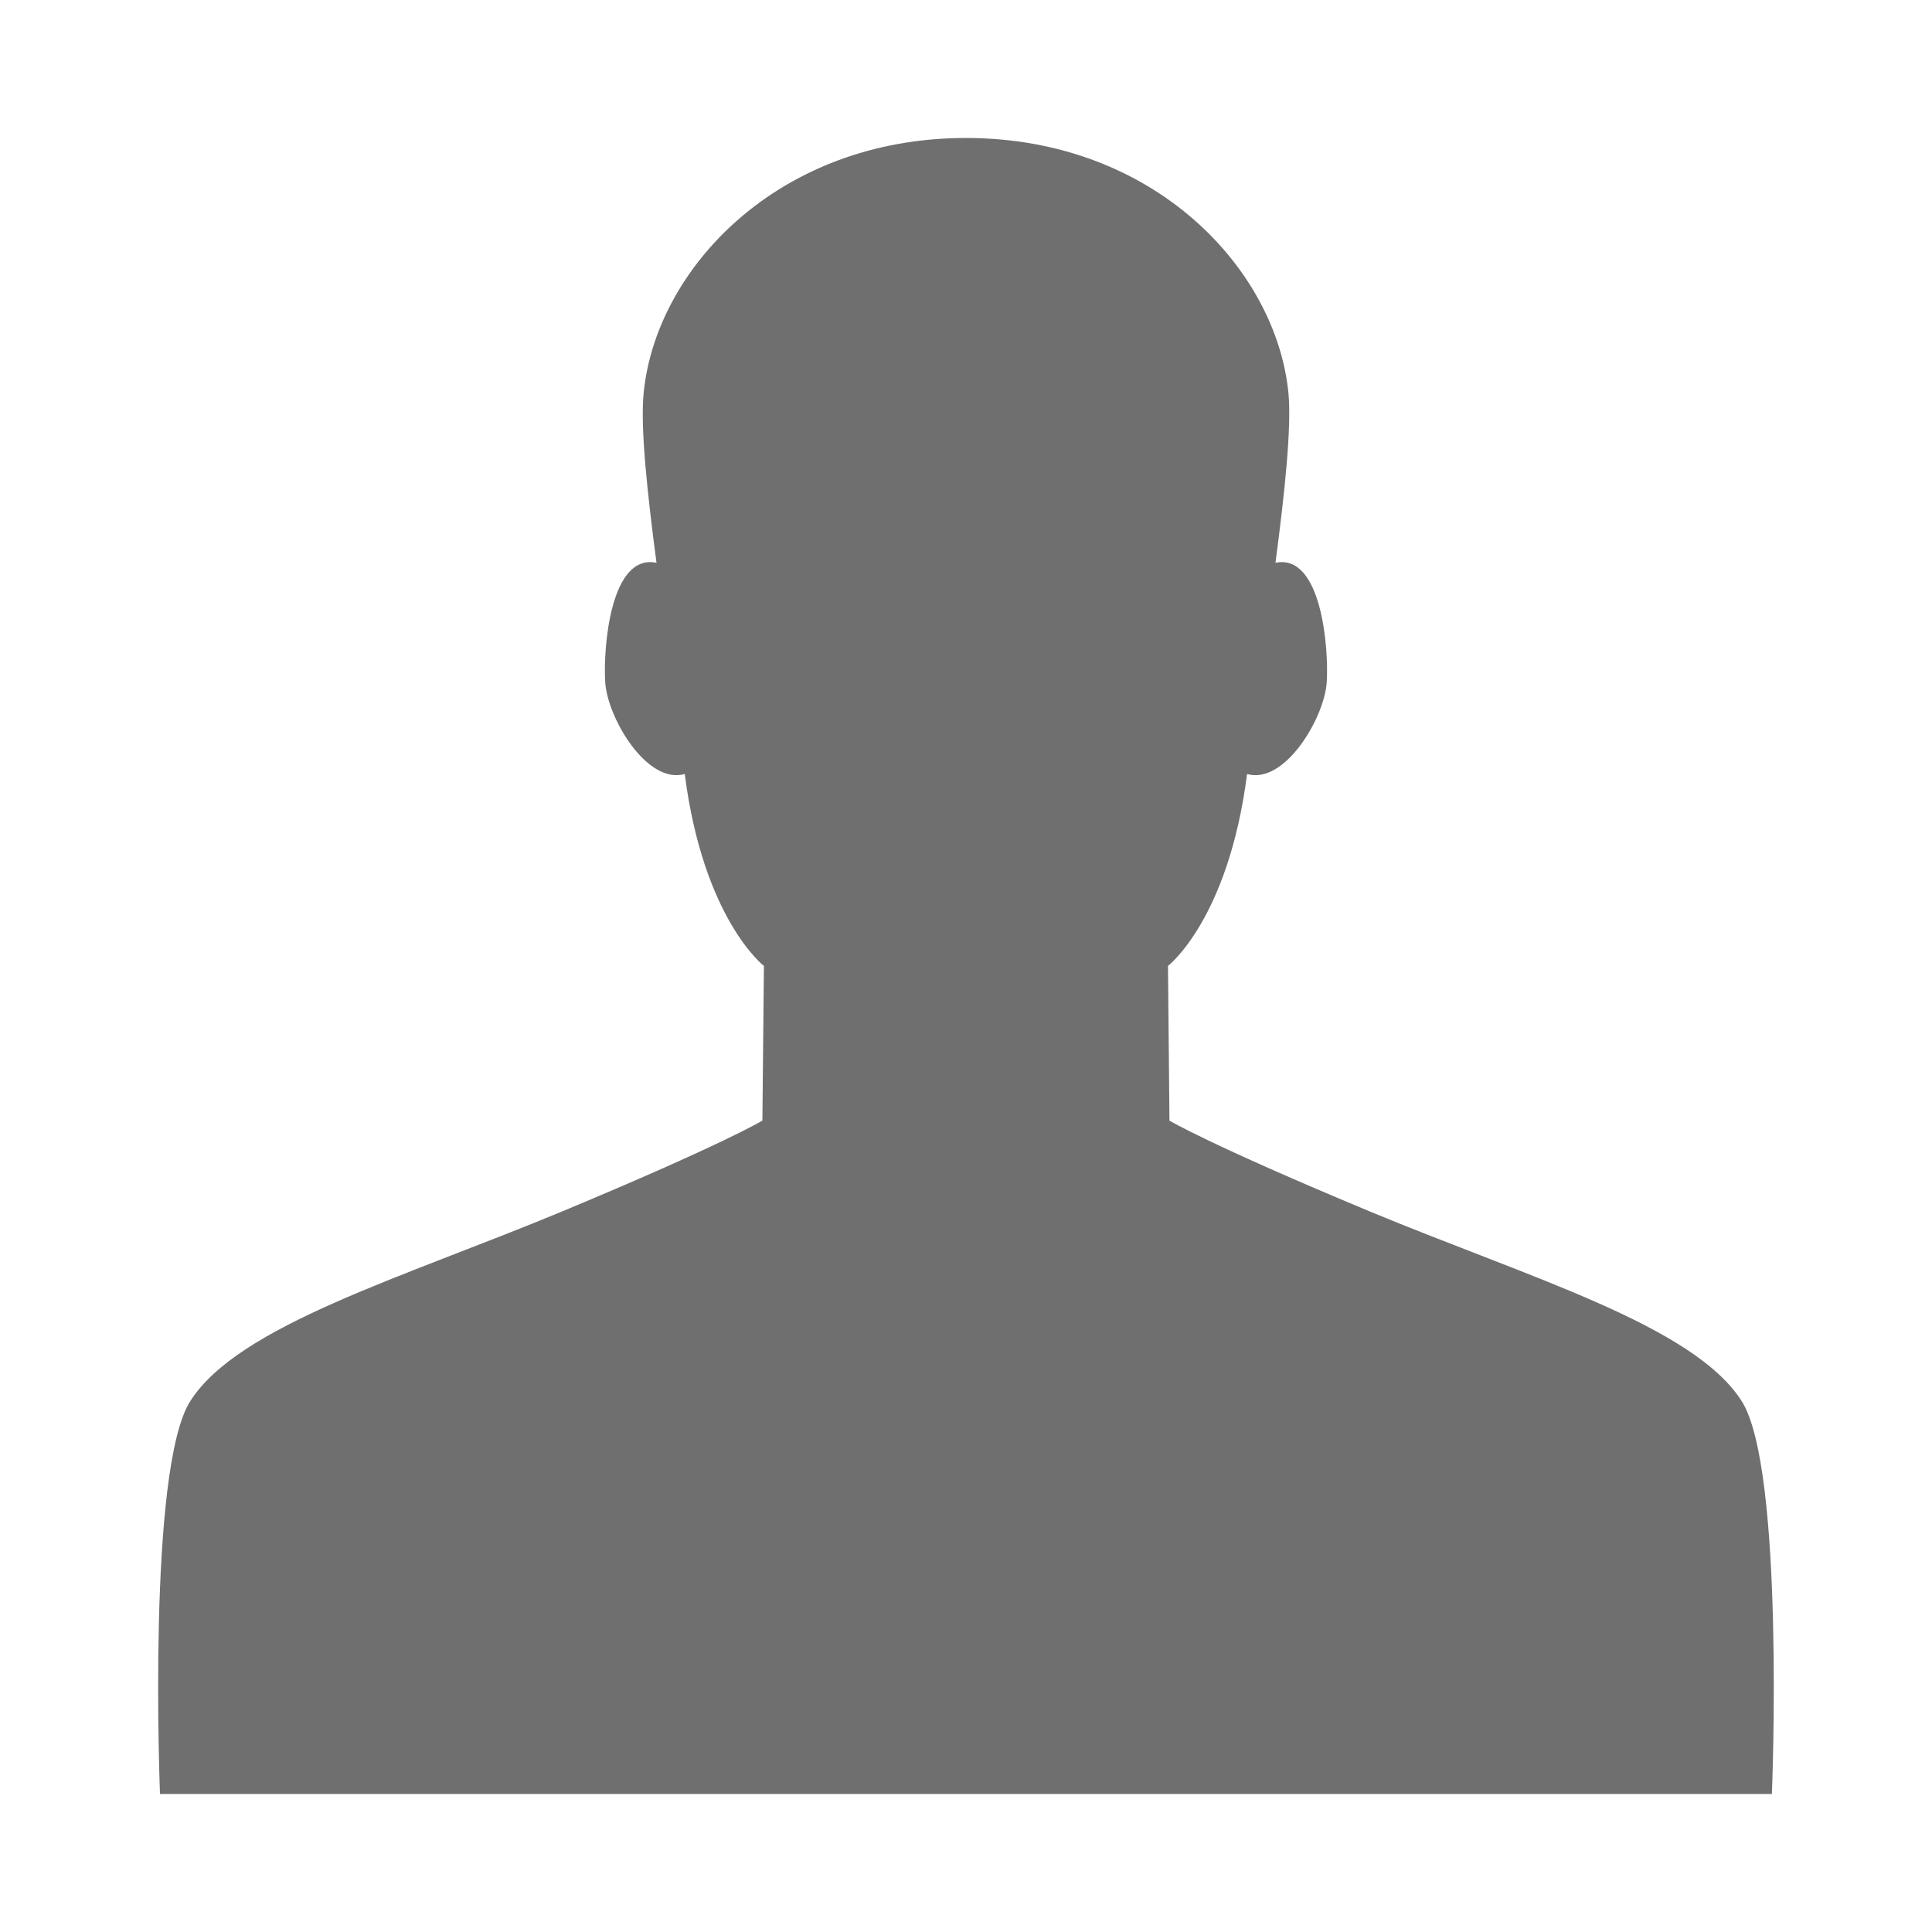
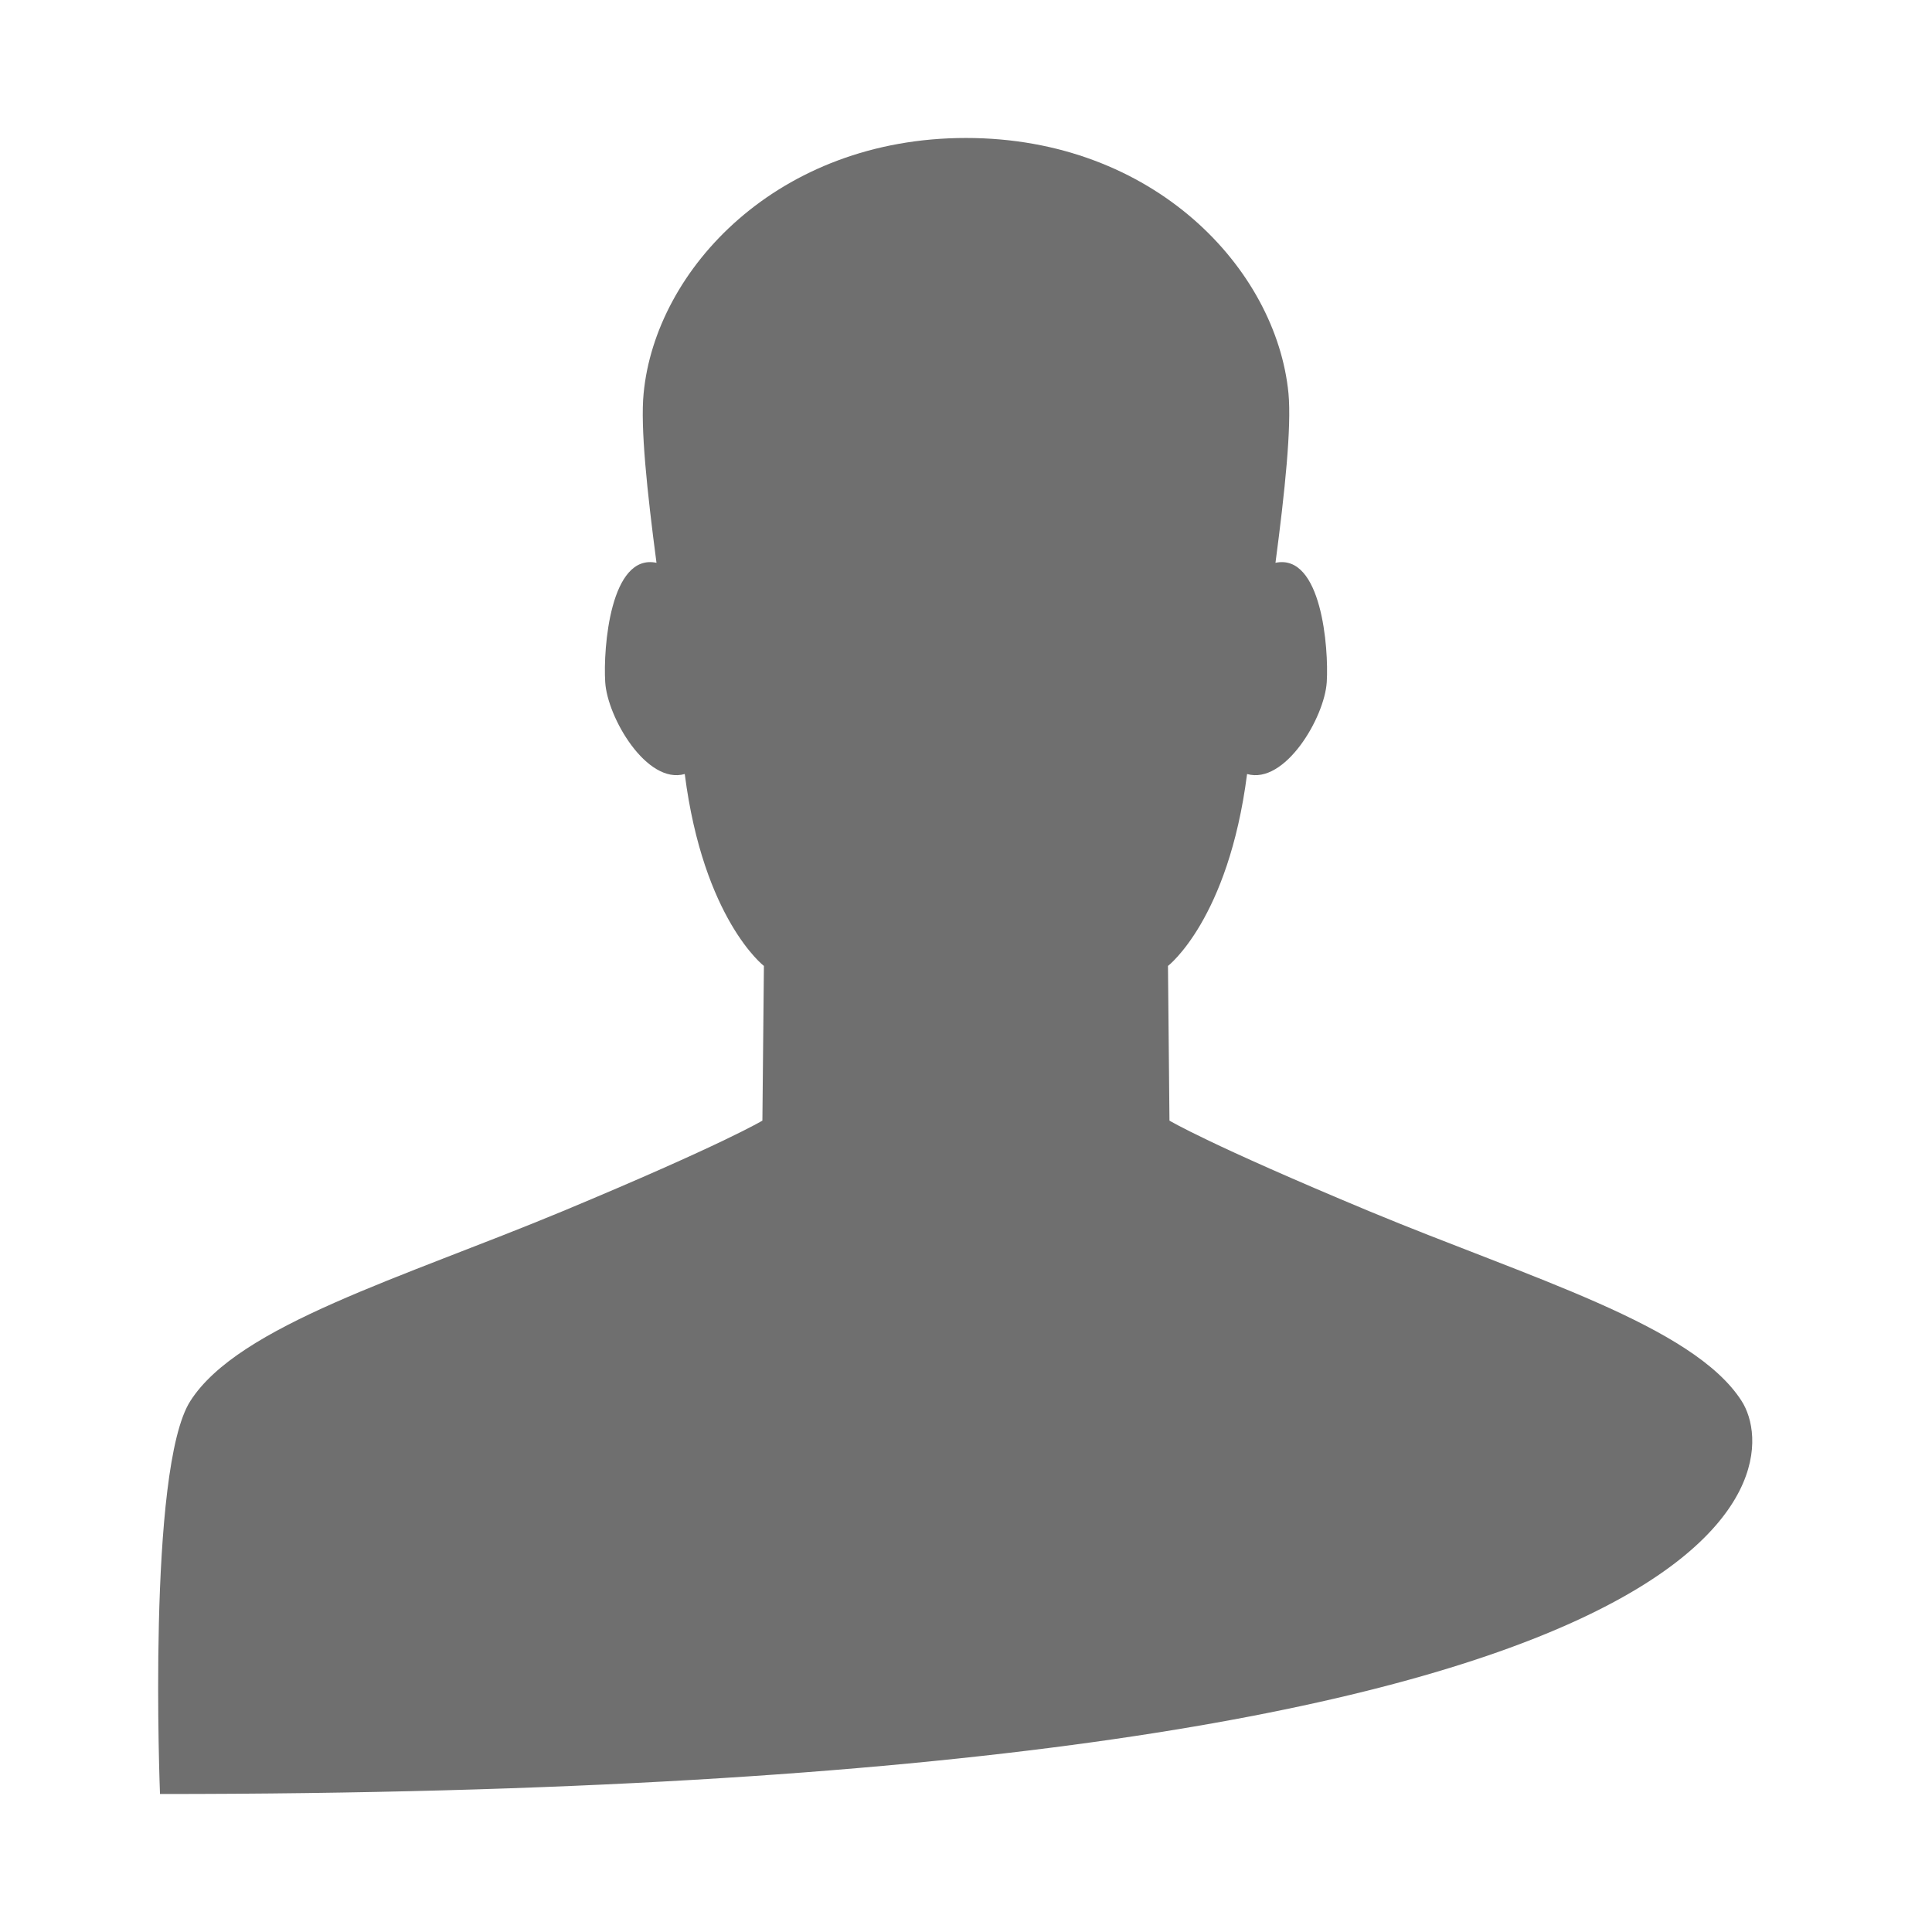
<svg xmlns="http://www.w3.org/2000/svg" version="1.1" id="Capa_1" x="0px" y="0px" width="70px" height="70px" viewBox="477 477 70 70" enable-background="new 477 477 70 70" xml:space="preserve">
-   <path fill="#6F6F6F" d="M540.1,527.757c-1.759-2.742-7.655-4.447-13.501-6.877c-5.842-2.435-7.227-3.278-7.227-3.278l-0.054-5.604  c0,0,2.188-1.682,2.866-6.954c1.37,0.393,2.806-2.042,2.887-3.331c0.076-1.238-0.191-4.67-1.858-4.322  c0.342-2.589,0.584-4.913,0.471-6.14c-0.438-4.5-4.868-9.252-11.684-9.252c-6.814,0-11.25,4.751-11.68,9.252  c-0.121,1.227,0.125,3.551,0.466,6.14c-1.67-0.349-1.935,3.084-1.858,4.322c0.077,1.289,1.509,3.723,2.882,3.331  c0.676,5.269,2.868,6.954,2.868,6.954l-0.055,5.604c0,0-1.388,0.844-7.226,3.278c-5.842,2.43-11.743,4.138-13.498,6.877  c-1.576,2.449-1.102,14.243-1.102,14.243h58.402C541.201,542,541.675,530.206,540.1,527.757z" />
+   <path fill="#6F6F6F" d="M540.1,527.757c-1.759-2.742-7.655-4.447-13.501-6.877c-5.842-2.435-7.227-3.278-7.227-3.278l-0.054-5.604  c0,0,2.188-1.682,2.866-6.954c1.37,0.393,2.806-2.042,2.887-3.331c0.076-1.238-0.191-4.67-1.858-4.322  c0.342-2.589,0.584-4.913,0.471-6.14c-0.438-4.5-4.868-9.252-11.684-9.252c-6.814,0-11.25,4.751-11.68,9.252  c-0.121,1.227,0.125,3.551,0.466,6.14c-1.67-0.349-1.935,3.084-1.858,4.322c0.077,1.289,1.509,3.723,2.882,3.331  c0.676,5.269,2.868,6.954,2.868,6.954l-0.055,5.604c0,0-1.388,0.844-7.226,3.278c-5.842,2.43-11.743,4.138-13.498,6.877  c-1.576,2.449-1.102,14.243-1.102,14.243C541.201,542,541.675,530.206,540.1,527.757z" />
</svg>